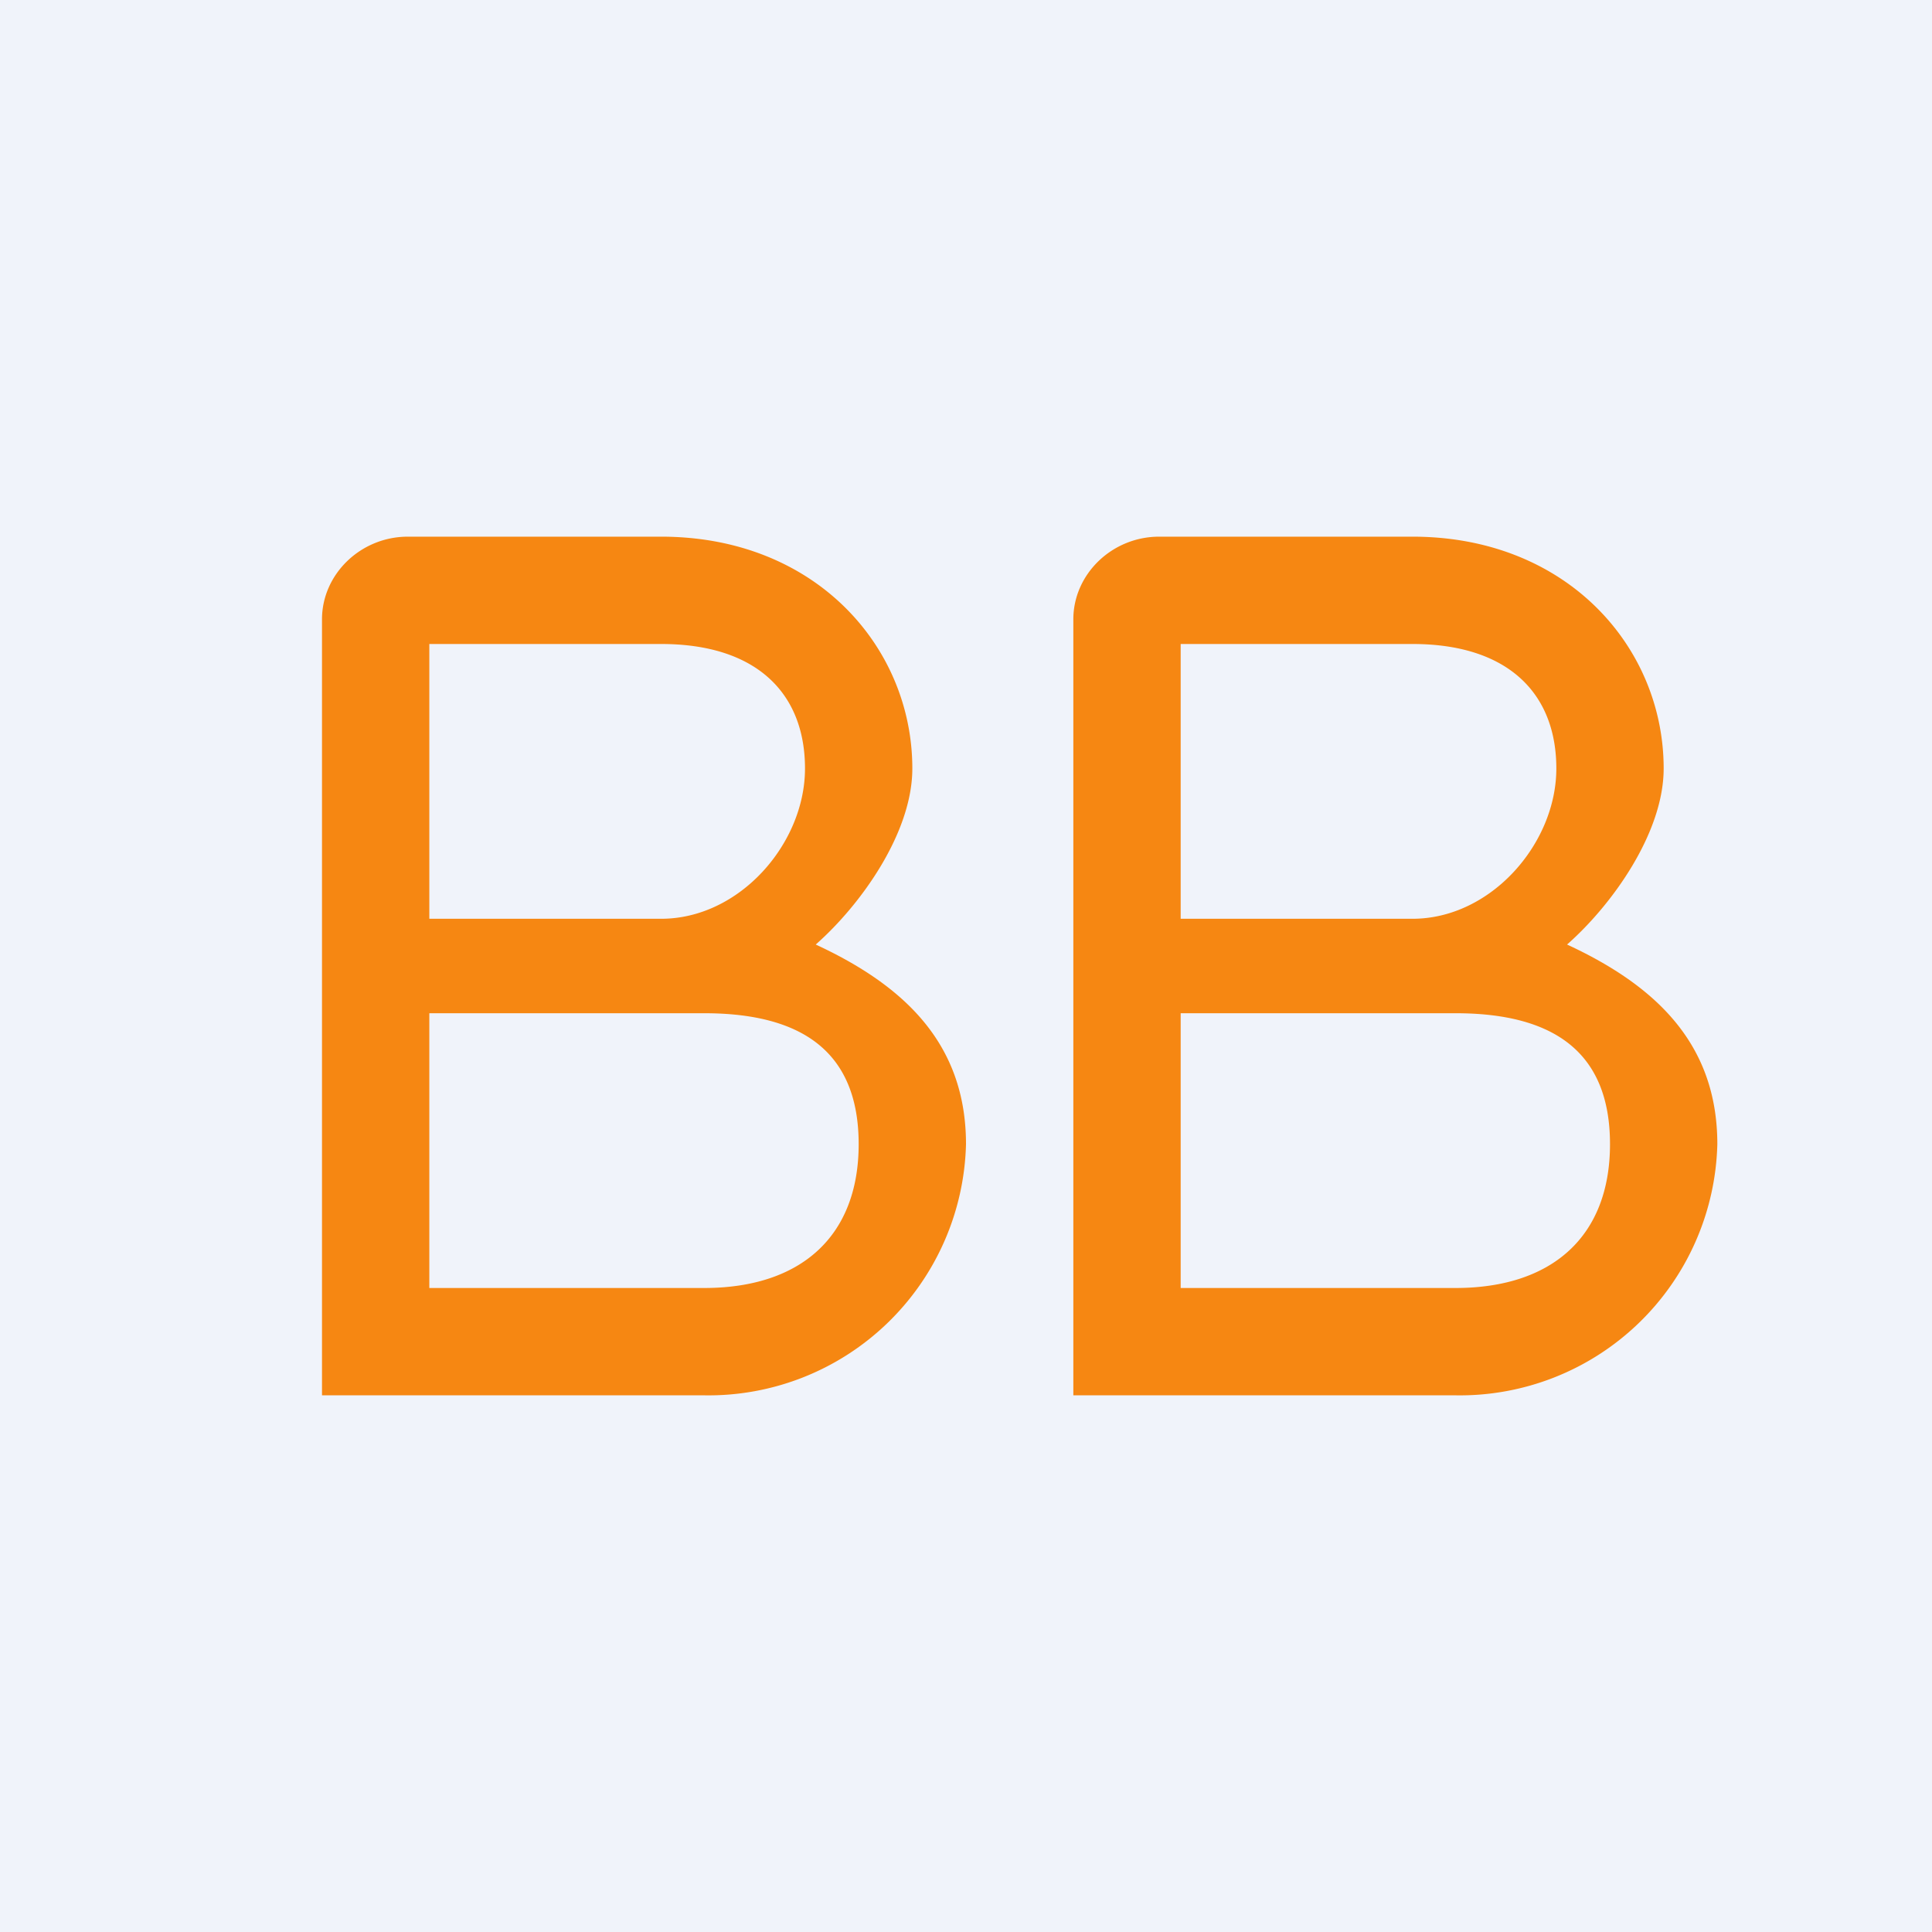
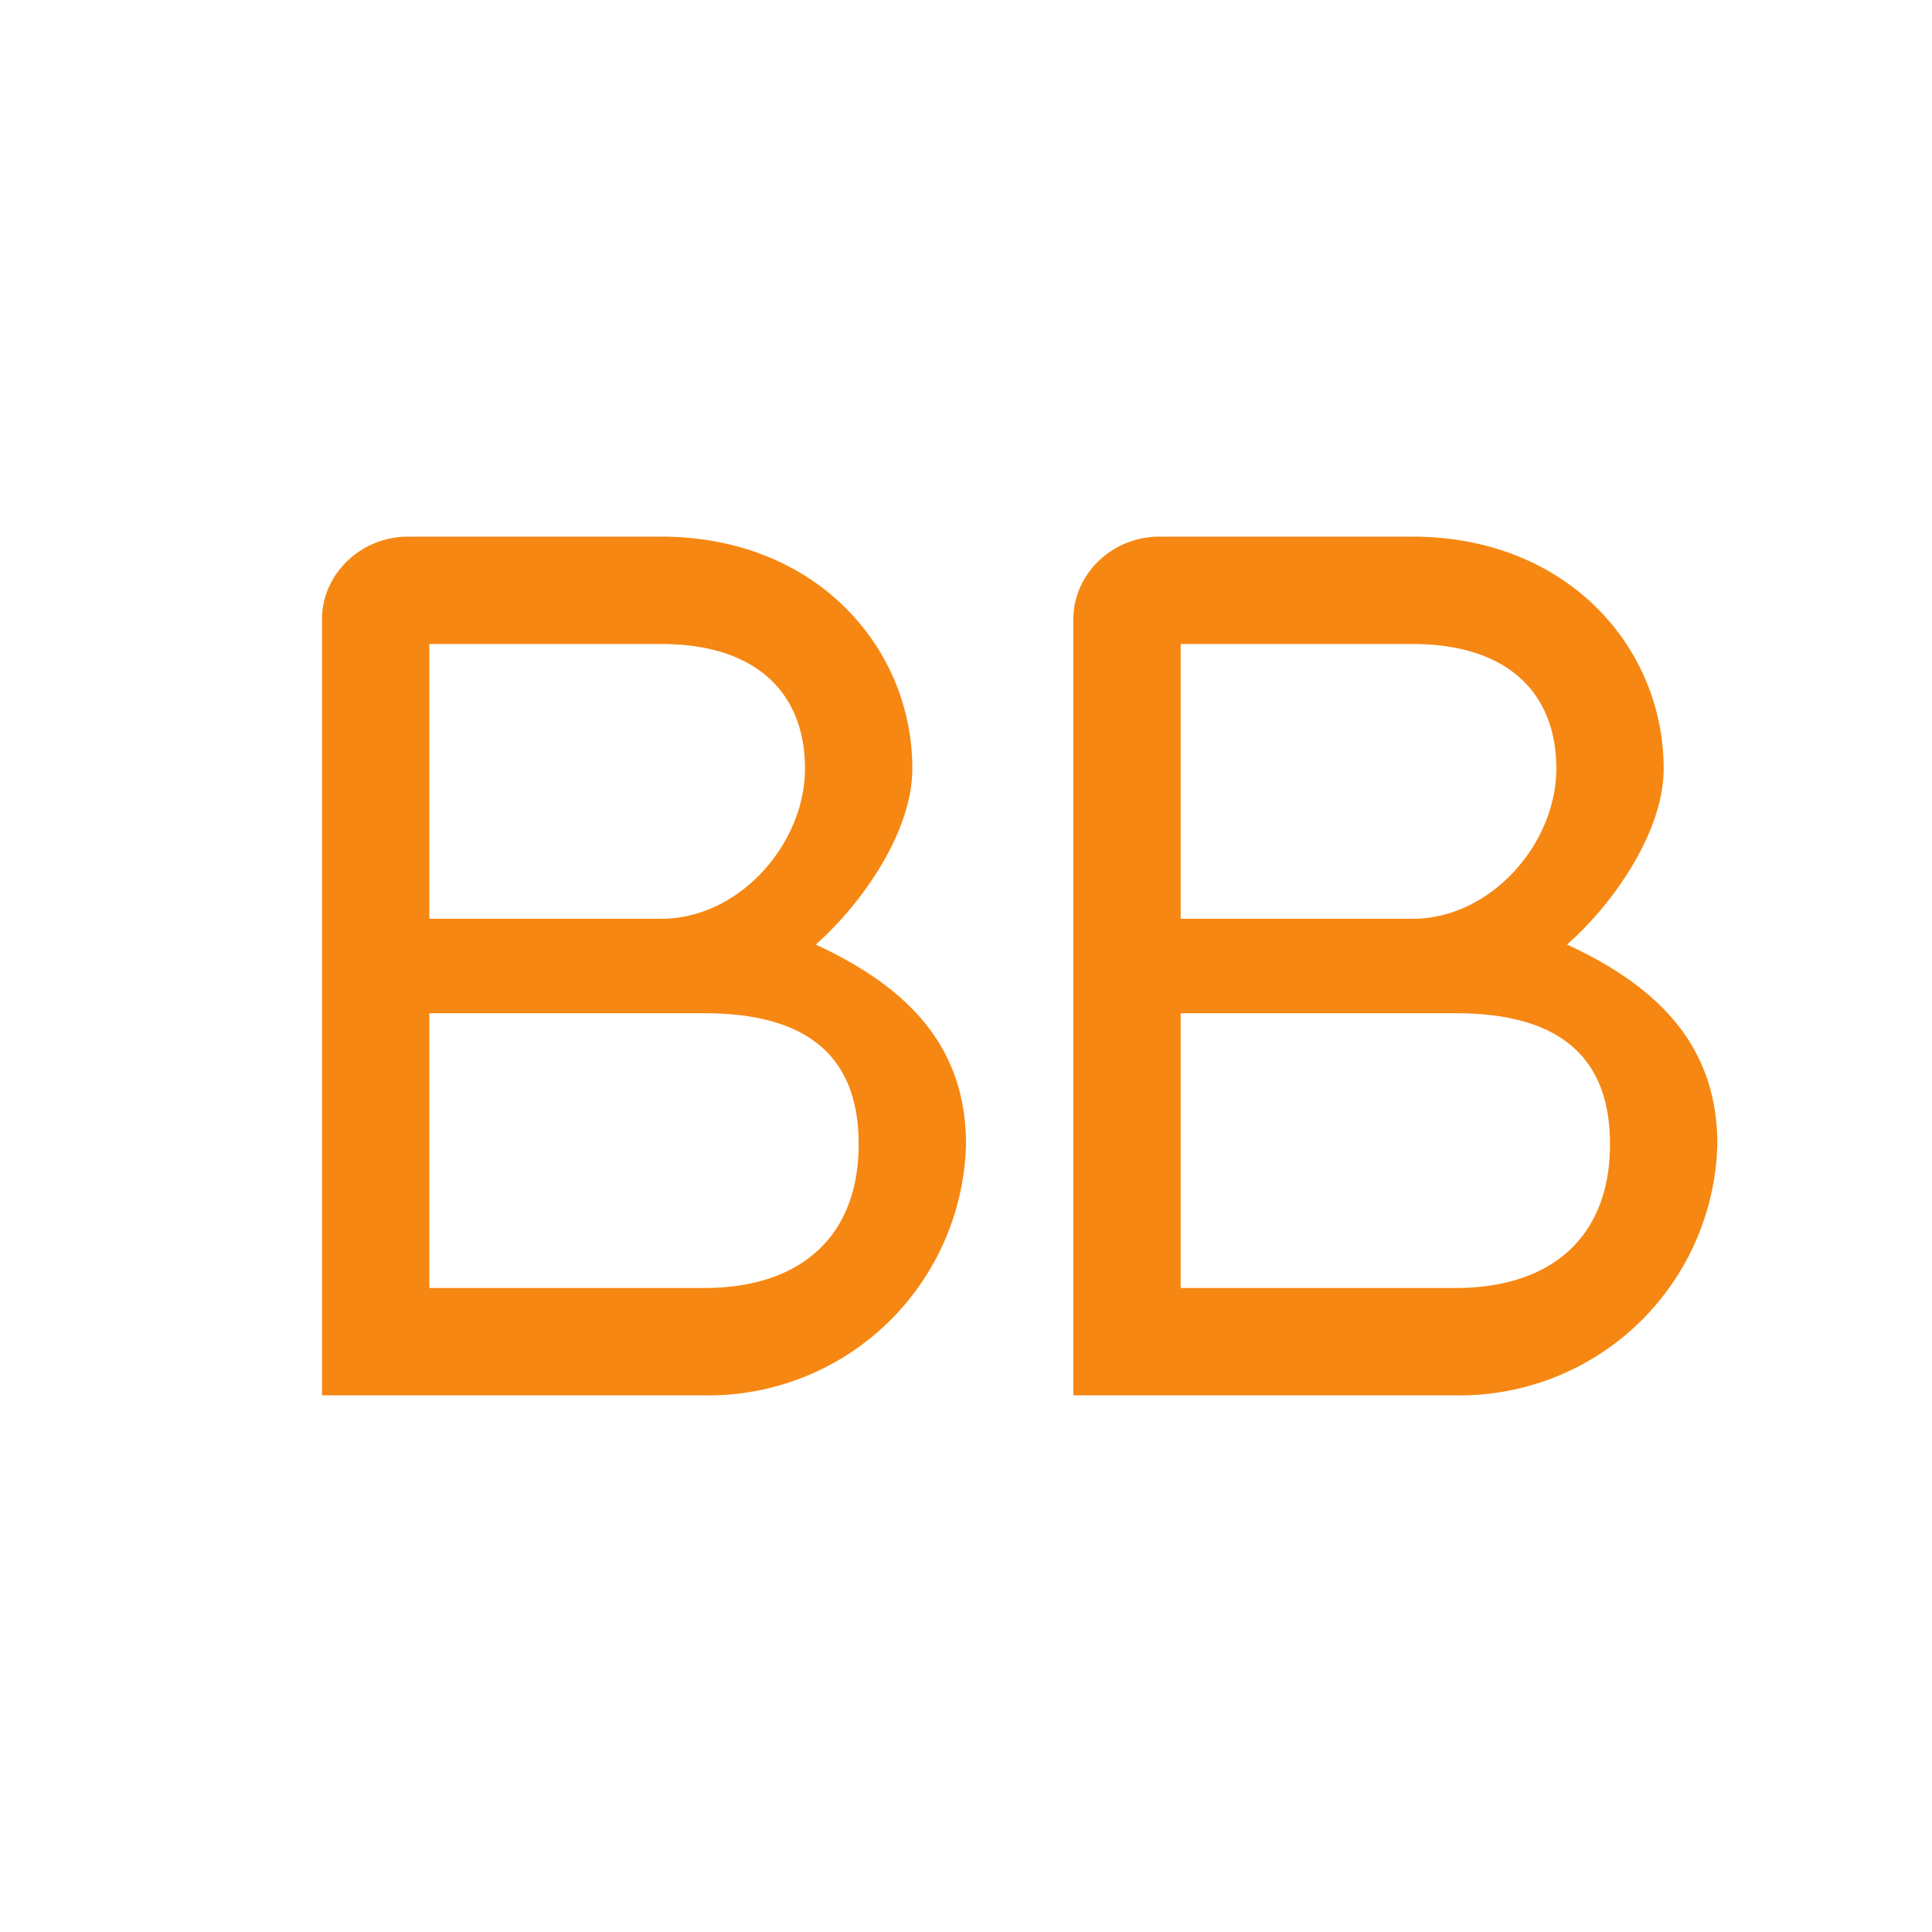
<svg xmlns="http://www.w3.org/2000/svg" width="18" height="18" viewBox="0 0 18 18">
-   <path fill="#F0F3FA" d="M0 0h18v18H0z" />
  <path d="M6.16 5C7.6 5 8.5 6.03 8.5 7.16c0 .6-.48 1.27-.9 1.64.82.38 1.4.92 1.4 1.86A2.4 2.4 0 0 1 6.56 13H3V5.77c0-.42.36-.77.8-.77h2.36Zm.4 4.44H4V12h2.56c.9 0 1.44-.48 1.44-1.34 0-.87-.54-1.22-1.44-1.22Zm-.4-.88c.73 0 1.34-.7 1.34-1.4S7.05 6 6.16 6H4v2.56h2.16Zm7-3.56c1.44 0 2.34 1.03 2.34 2.16 0 .6-.48 1.27-.9 1.64.82.38 1.4.92 1.4 1.86A2.4 2.4 0 0 1 13.56 13H10V5.77c0-.42.36-.77.8-.77h2.36Zm.4 4.44H11V12h2.56c.9 0 1.44-.48 1.44-1.34 0-.87-.54-1.22-1.44-1.22Zm-.4-.88c.73 0 1.34-.7 1.34-1.4S14.05 6 13.16 6H11v2.56h2.16Z" fill="#F68712" />
</svg>